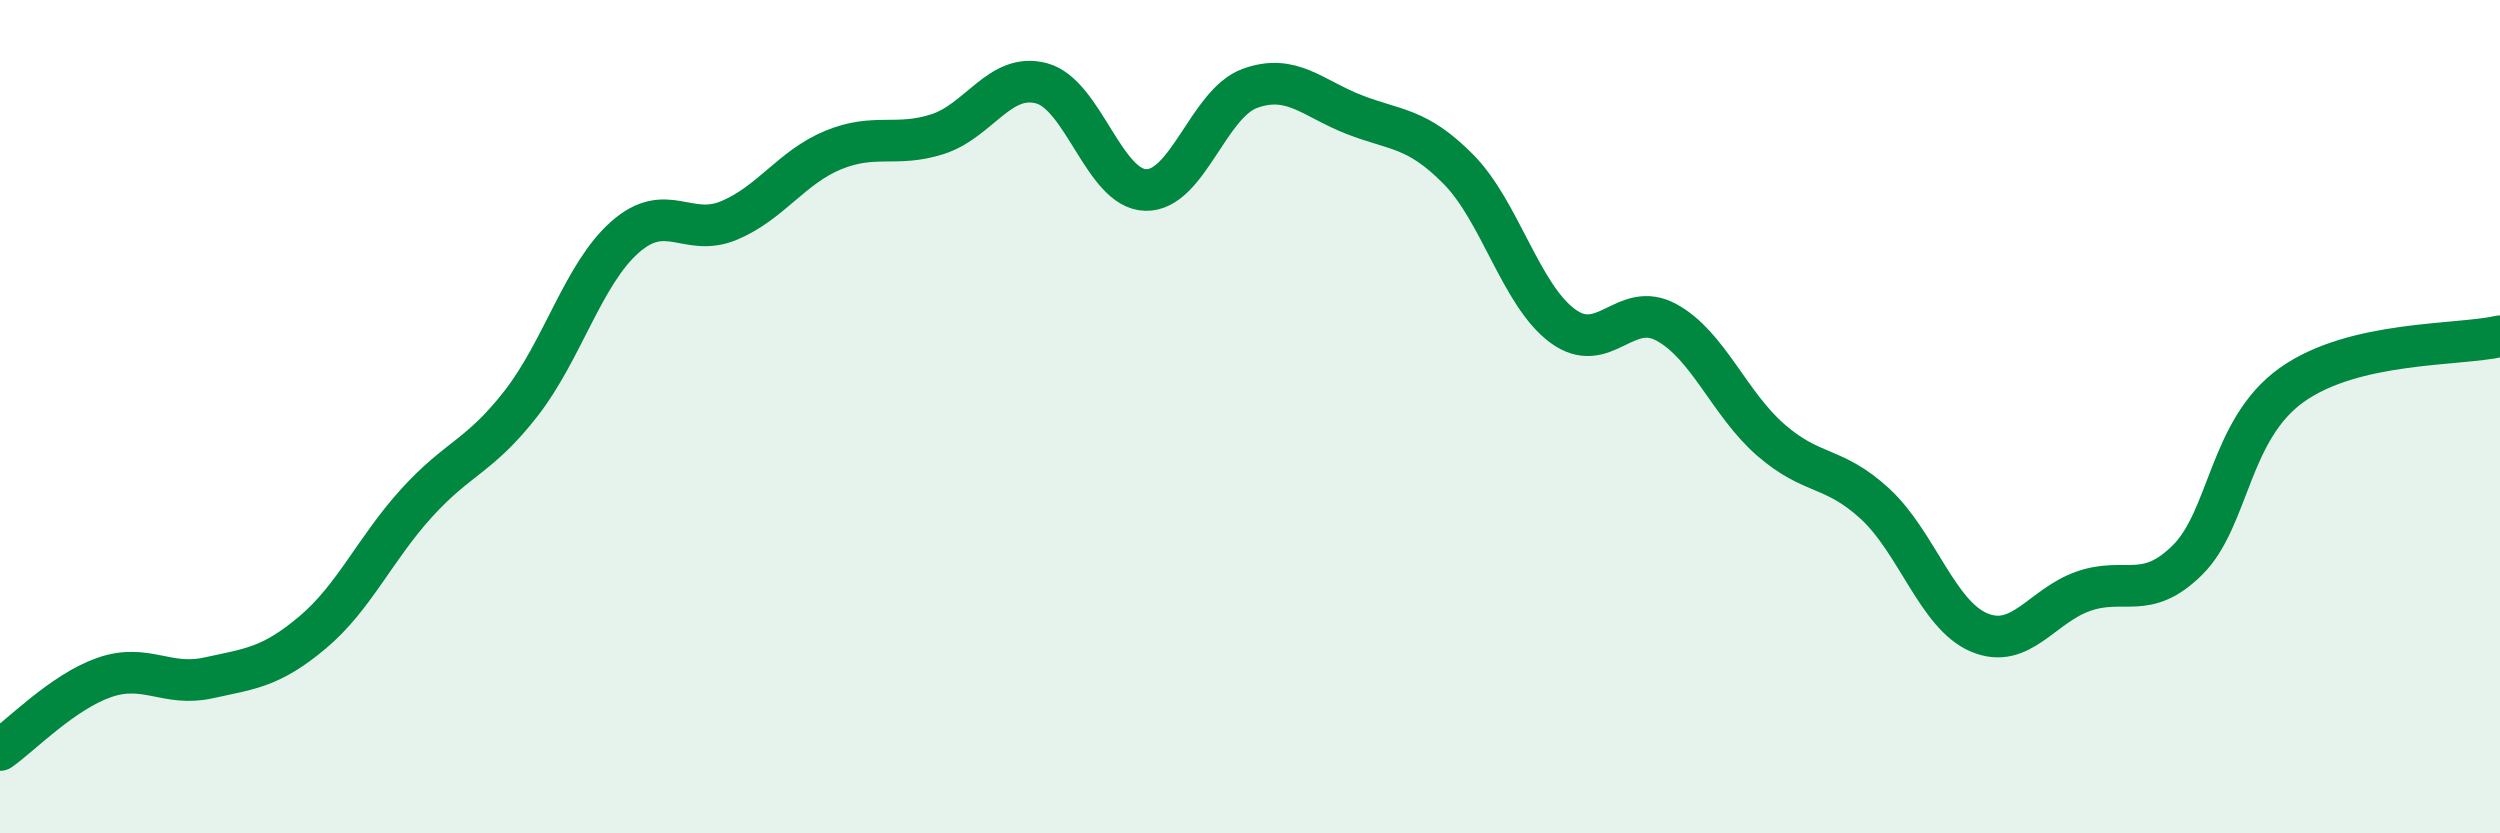
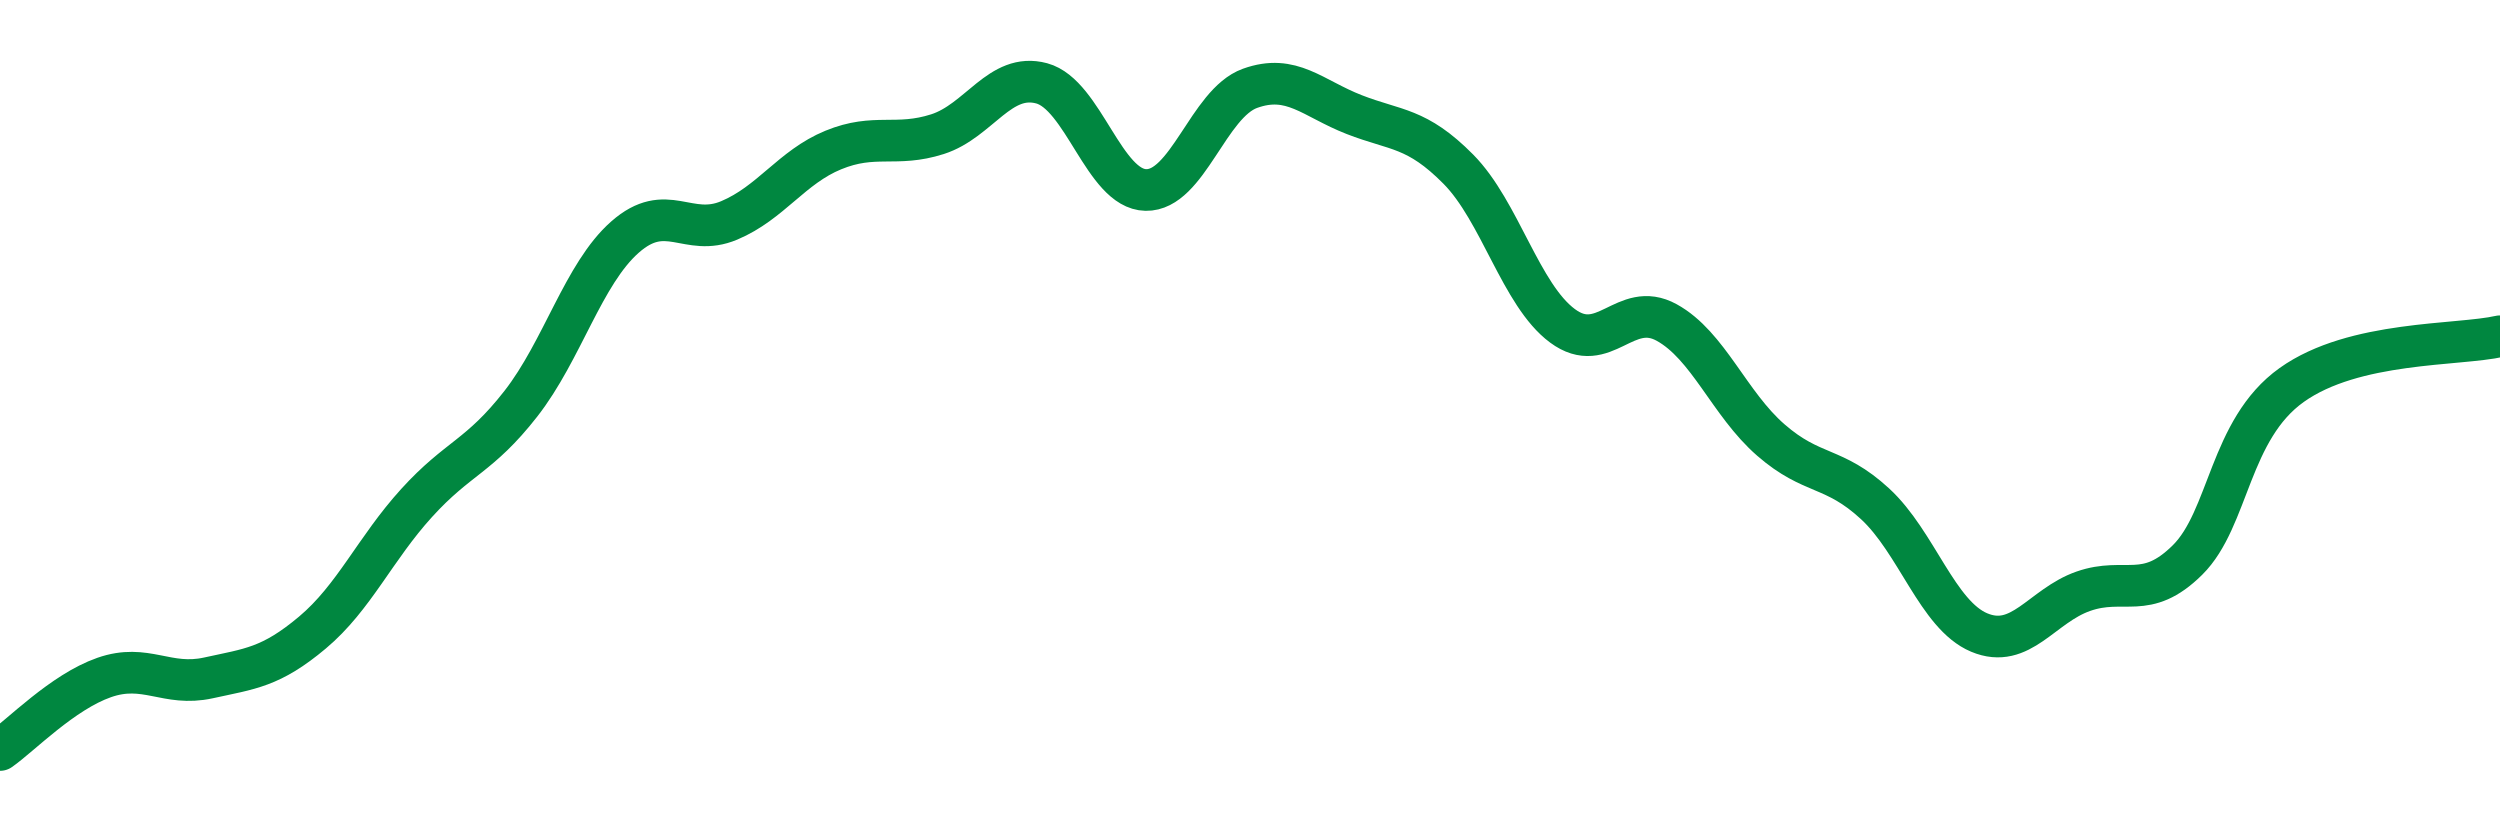
<svg xmlns="http://www.w3.org/2000/svg" width="60" height="20" viewBox="0 0 60 20">
-   <path d="M 0,18 C 0.5,17.65 1.5,16.61 2.5,16.26 C 3.5,15.91 4,16.49 5,16.27 C 6,16.05 6.5,16.02 7.5,15.18 C 8.5,14.34 9,13.17 10,12.07 C 11,10.97 11.5,10.97 12.5,9.69 C 13.5,8.41 14,6.57 15,5.69 C 16,4.81 16.5,5.71 17.5,5.29 C 18.5,4.87 19,4.01 20,3.6 C 21,3.19 21.5,3.54 22.5,3.22 C 23.5,2.9 24,1.73 25,2 C 26,2.27 26.5,4.54 27.5,4.56 C 28.5,4.58 29,2.48 30,2.12 C 31,1.76 31.5,2.36 32.5,2.75 C 33.5,3.14 34,3.05 35,4.06 C 36,5.07 36.5,7.08 37.5,7.82 C 38.5,8.56 39,7.19 40,7.74 C 41,8.29 41.5,9.69 42.5,10.56 C 43.5,11.43 44,11.17 45,12.09 C 46,13.01 46.5,14.76 47.5,15.18 C 48.5,15.6 49,14.54 50,14.19 C 51,13.84 51.5,14.43 52.5,13.44 C 53.5,12.45 53.5,10.31 55,9.24 C 56.5,8.17 59,8.3 60,8.07L60 20L0 20Z" fill="#008740" opacity="0.1" stroke-linecap="round" stroke-linejoin="round" />
  <path d="M 0,18 C 0.5,17.65 1.5,16.61 2.5,16.26 C 3.5,15.91 4,16.49 5,16.27 C 6,16.05 6.5,16.02 7.5,15.18 C 8.5,14.34 9,13.17 10,12.07 C 11,10.97 11.5,10.97 12.5,9.69 C 13.5,8.41 14,6.57 15,5.69 C 16,4.81 16.5,5.71 17.5,5.29 C 18.5,4.87 19,4.01 20,3.6 C 21,3.19 21.5,3.54 22.5,3.22 C 23.5,2.9 24,1.73 25,2 C 26,2.27 26.5,4.54 27.5,4.56 C 28.5,4.58 29,2.48 30,2.12 C 31,1.76 31.5,2.36 32.5,2.75 C 33.5,3.14 34,3.05 35,4.06 C 36,5.07 36.5,7.08 37.5,7.82 C 38.5,8.56 39,7.19 40,7.74 C 41,8.29 41.5,9.69 42.5,10.56 C 43.5,11.43 44,11.17 45,12.09 C 46,13.01 46.5,14.76 47.5,15.18 C 48.5,15.6 49,14.54 50,14.19 C 51,13.84 51.5,14.43 52.5,13.44 C 53.5,12.45 53.5,10.31 55,9.24 C 56.5,8.17 59,8.3 60,8.07" stroke="#008740" stroke-width="1" fill="none" stroke-linecap="round" stroke-linejoin="round" />
</svg>